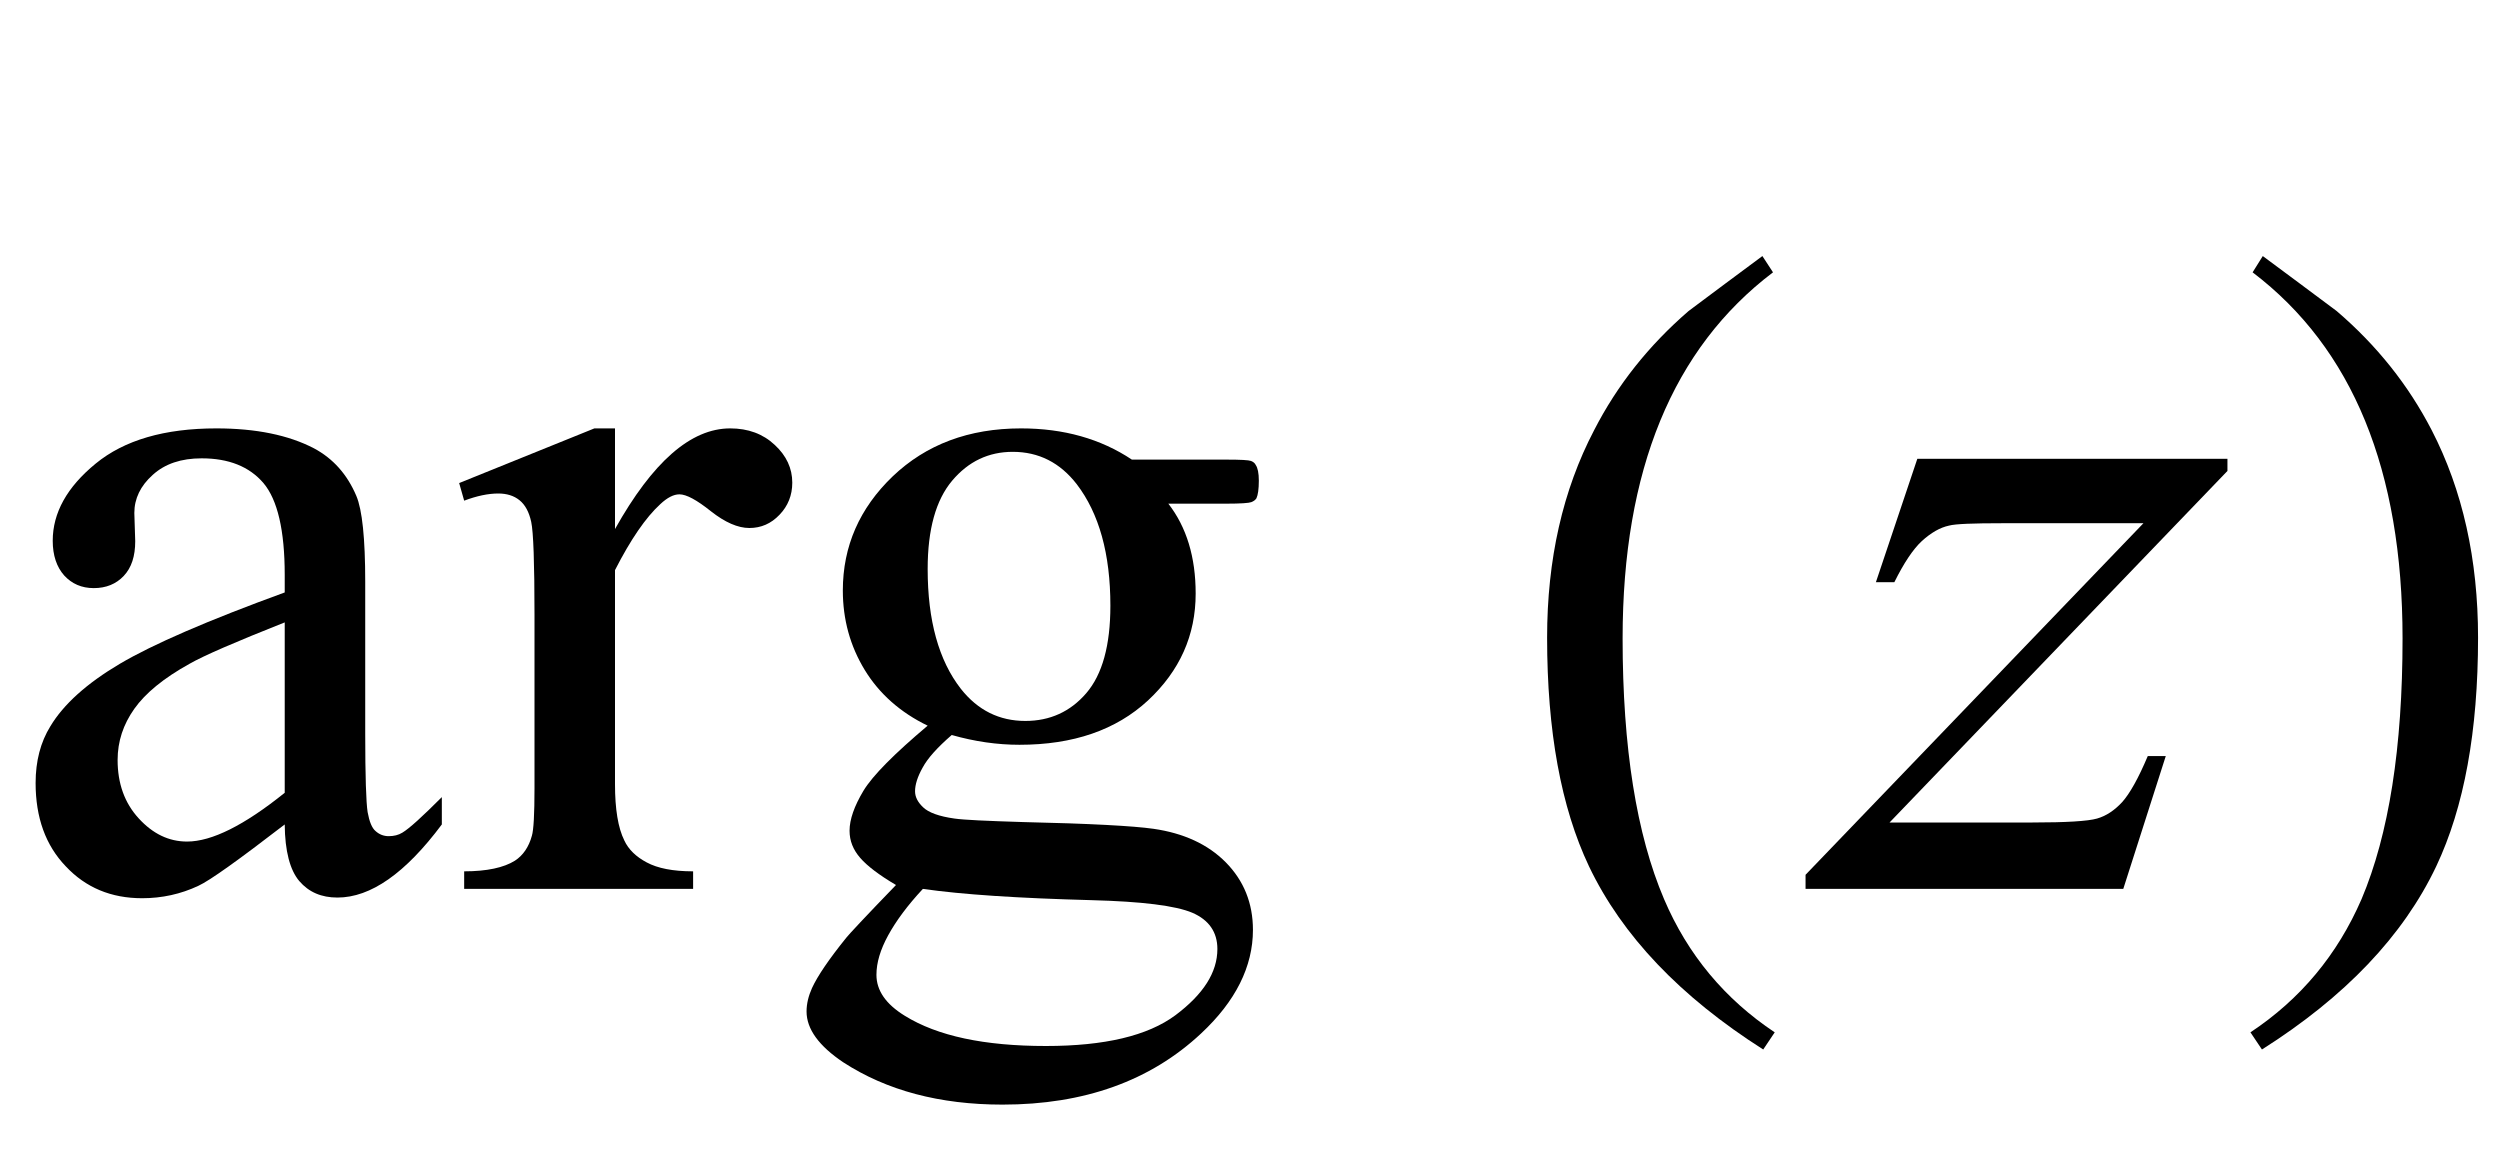
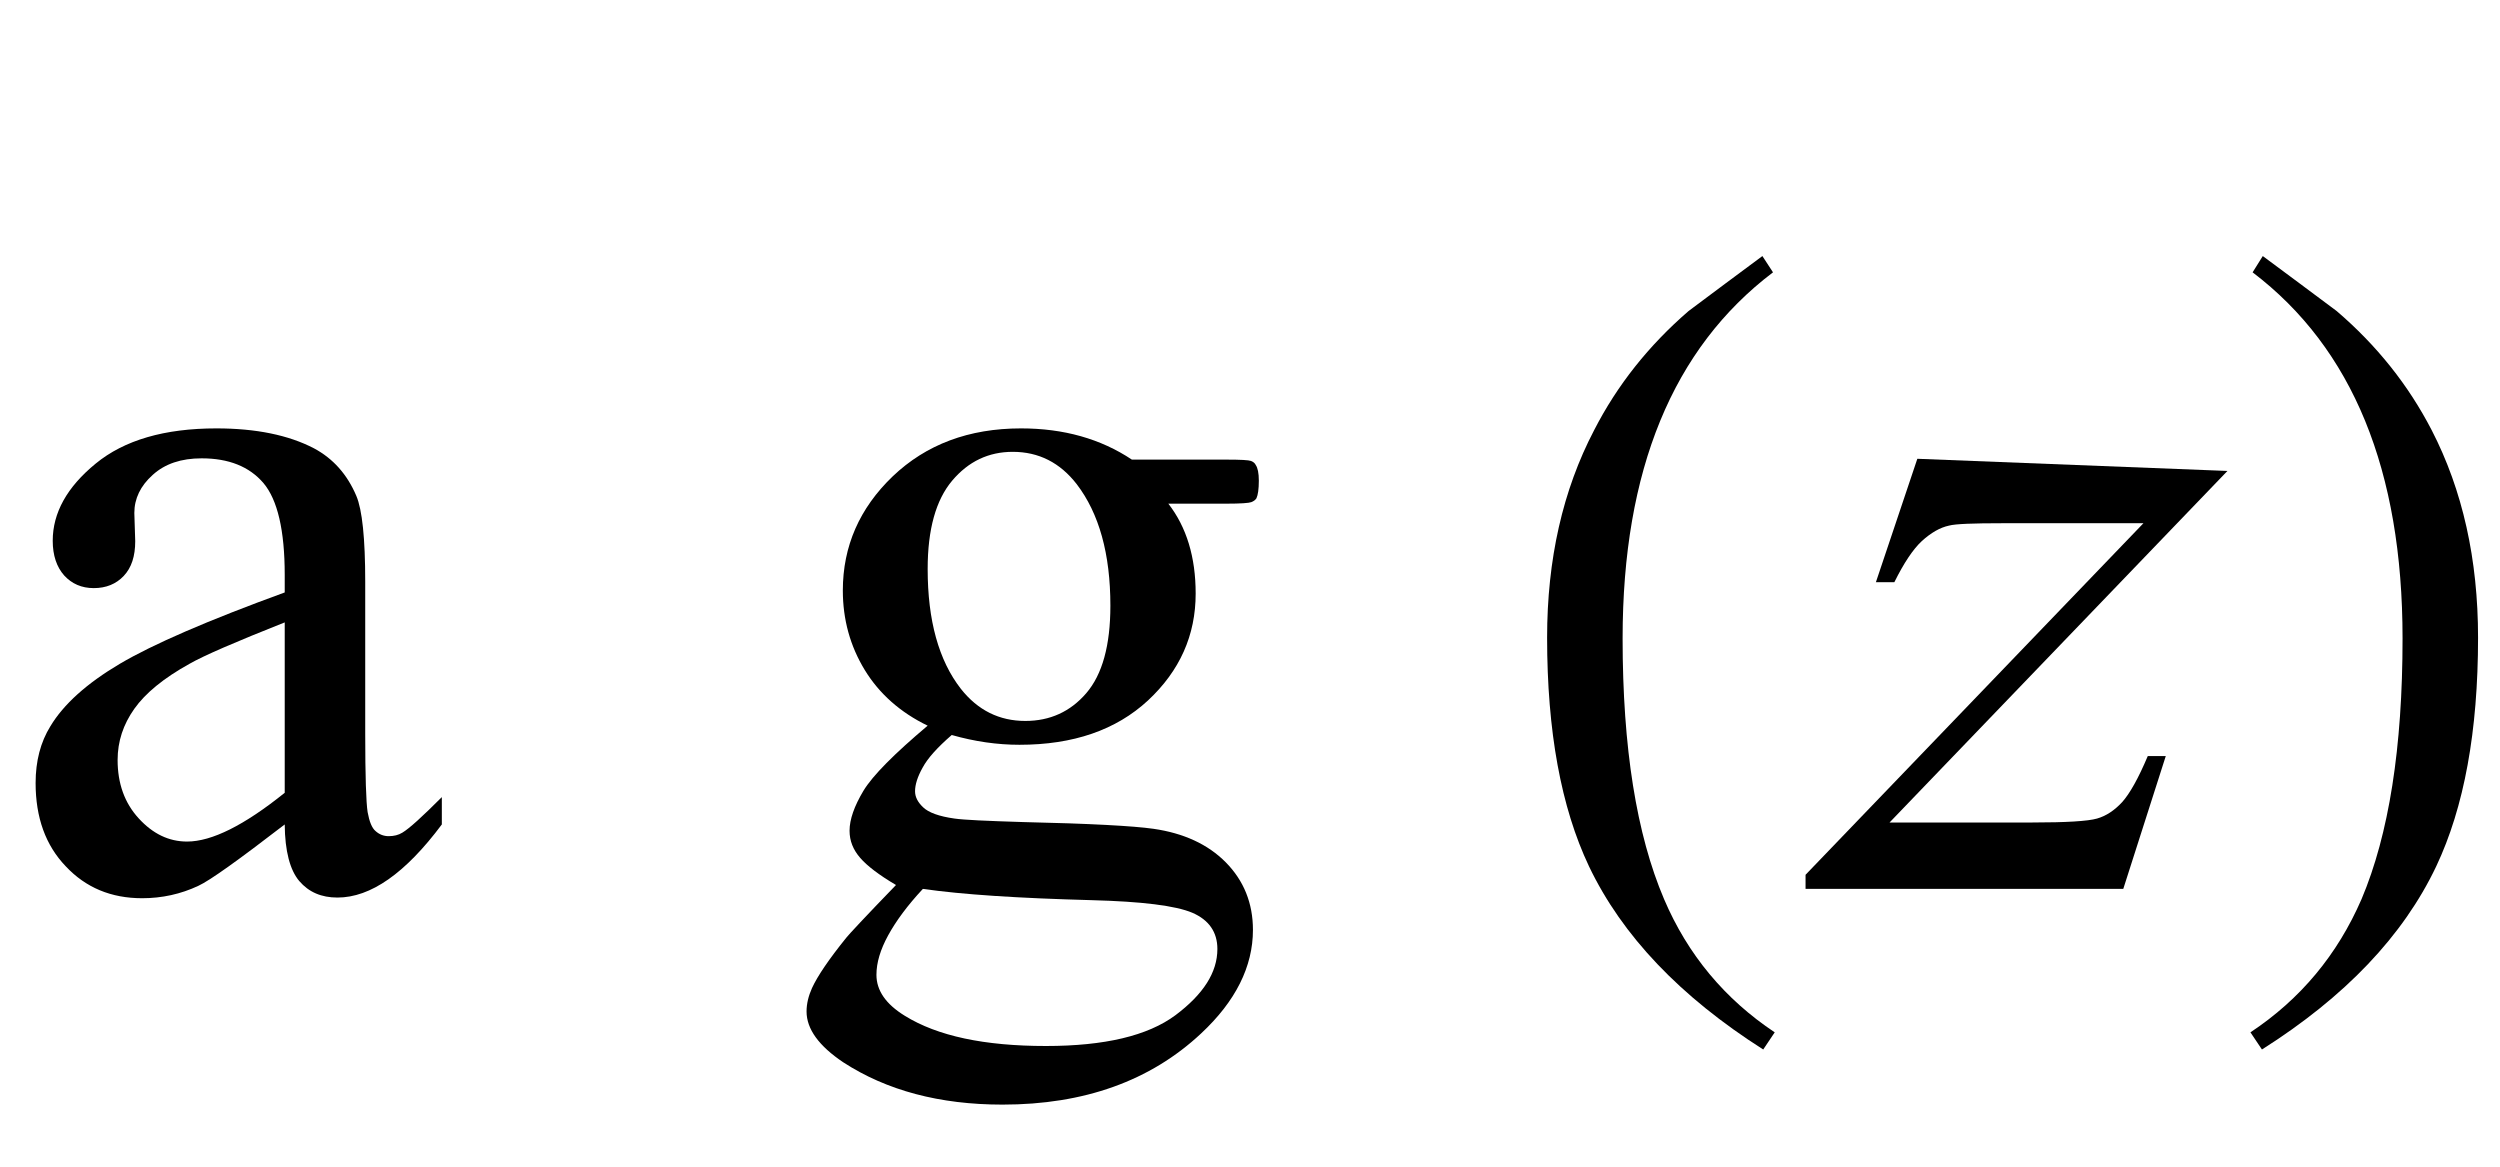
<svg xmlns="http://www.w3.org/2000/svg" xmlns:xlink="http://www.w3.org/1999/xlink" viewBox="0 0 45 21" version="1.1">
  <defs>
    <g>
      <symbol overflow="visible" id="glyph0-0">
        <path style="stroke:none;" d="M 2.496 0 L 2.496 -11.25 L 11.496 -11.25 L 11.496 0 Z M 2.777 -0.281 L 11.215 -0.281 L 11.215 -10.969 L 2.777 -10.969 Z M 2.777 -0.281 " />
      </symbol>
      <symbol overflow="visible" id="glyph0-1">
        <path style="stroke:none;" d="M 5.125 -1.16 C 4.297 -0.523 3.781 -0.152 3.57 -0.055 C 3.254 0.094 2.914 0.168 2.559 0.168 C 2 0.168 1.543 -0.023 1.184 -0.406 C 0.82 -0.785 0.641 -1.285 0.641 -1.906 C 0.641 -2.301 0.73 -2.641 0.906 -2.926 C 1.145 -3.324 1.562 -3.699 2.156 -4.051 C 2.75 -4.402 3.742 -4.832 5.125 -5.336 L 5.125 -5.652 C 5.125 -6.453 4.996 -7.004 4.742 -7.305 C 4.488 -7.602 4.117 -7.75 3.629 -7.75 C 3.262 -7.75 2.969 -7.652 2.75 -7.453 C 2.527 -7.254 2.418 -7.023 2.418 -6.766 L 2.434 -6.258 C 2.434 -5.988 2.367 -5.781 2.227 -5.633 C 2.09 -5.488 1.91 -5.414 1.688 -5.414 C 1.469 -5.414 1.293 -5.492 1.156 -5.641 C 1.02 -5.793 0.949 -6.004 0.949 -6.266 C 0.949 -6.77 1.207 -7.234 1.723 -7.656 C 2.238 -8.078 2.961 -8.289 3.895 -8.289 C 4.609 -8.289 5.195 -8.168 5.652 -7.93 C 5.996 -7.746 6.25 -7.461 6.414 -7.074 C 6.52 -6.824 6.574 -6.309 6.574 -5.527 L 6.574 -2.797 C 6.574 -2.027 6.59 -1.559 6.617 -1.383 C 6.648 -1.211 6.695 -1.094 6.762 -1.039 C 6.828 -0.98 6.906 -0.949 6.996 -0.949 C 7.09 -0.949 7.172 -0.969 7.242 -1.012 C 7.367 -1.086 7.602 -1.301 7.953 -1.652 L 7.953 -1.16 C 7.297 -0.281 6.672 0.156 6.074 0.156 C 5.785 0.156 5.559 0.059 5.387 -0.141 C 5.219 -0.34 5.129 -0.68 5.125 -1.16 Z M 5.125 -1.73 L 5.125 -4.797 C 4.238 -4.445 3.668 -4.199 3.41 -4.051 C 2.945 -3.793 2.617 -3.523 2.418 -3.242 C 2.219 -2.961 2.117 -2.656 2.117 -2.32 C 2.117 -1.898 2.242 -1.547 2.496 -1.27 C 2.75 -0.992 3.039 -0.852 3.367 -0.852 C 3.812 -0.852 4.398 -1.145 5.125 -1.73 Z M 5.125 -1.73 " />
      </symbol>
      <symbol overflow="visible" id="glyph0-2">
-         <path style="stroke:none;" d="M 2.918 -8.289 L 2.918 -6.477 C 3.594 -7.684 4.281 -8.289 4.992 -8.289 C 5.312 -8.289 5.582 -8.191 5.793 -7.992 C 6.004 -7.797 6.109 -7.57 6.109 -7.312 C 6.109 -7.086 6.031 -6.891 5.879 -6.734 C 5.727 -6.574 5.547 -6.496 5.336 -6.496 C 5.129 -6.496 4.898 -6.598 4.645 -6.797 C 4.391 -7 4.203 -7.102 4.078 -7.102 C 3.973 -7.102 3.859 -7.043 3.734 -6.926 C 3.473 -6.688 3.199 -6.289 2.918 -5.738 L 2.918 -1.883 C 2.918 -1.438 2.973 -1.098 3.086 -0.871 C 3.16 -0.711 3.297 -0.578 3.488 -0.477 C 3.684 -0.371 3.961 -0.316 4.324 -0.316 L 4.324 0 L 0.203 0 L 0.203 -0.316 C 0.613 -0.316 0.918 -0.383 1.117 -0.508 C 1.262 -0.602 1.367 -0.754 1.422 -0.957 C 1.453 -1.059 1.469 -1.344 1.469 -1.812 L 1.469 -4.93 C 1.469 -5.867 1.449 -6.426 1.41 -6.605 C 1.371 -6.785 1.301 -6.914 1.199 -6.996 C 1.098 -7.078 0.969 -7.117 0.816 -7.117 C 0.637 -7.117 0.43 -7.074 0.203 -6.988 L 0.113 -7.305 L 2.547 -8.289 Z M 2.918 -8.289 " />
-       </symbol>
+         </symbol>
      <symbol overflow="visible" id="glyph0-3">
        <path style="stroke:none;" d="M 2.715 -2.938 C 2.223 -3.176 1.844 -3.512 1.582 -3.941 C 1.32 -4.371 1.188 -4.848 1.188 -5.371 C 1.188 -6.168 1.488 -6.852 2.086 -7.426 C 2.688 -8 3.457 -8.289 4.395 -8.289 C 5.164 -8.289 5.828 -8.102 6.391 -7.727 L 8.094 -7.727 C 8.348 -7.727 8.492 -7.719 8.535 -7.703 C 8.574 -7.688 8.605 -7.664 8.621 -7.629 C 8.656 -7.578 8.676 -7.484 8.676 -7.348 C 8.676 -7.195 8.66 -7.09 8.633 -7.031 C 8.613 -7 8.582 -6.977 8.539 -6.961 C 8.496 -6.945 8.348 -6.934 8.094 -6.934 L 7.047 -6.934 C 7.375 -6.512 7.539 -5.973 7.539 -5.316 C 7.539 -4.566 7.254 -3.926 6.68 -3.391 C 6.105 -2.859 5.336 -2.594 4.367 -2.594 C 3.969 -2.594 3.562 -2.652 3.148 -2.77 C 2.891 -2.547 2.715 -2.352 2.625 -2.184 C 2.531 -2.016 2.488 -1.875 2.488 -1.758 C 2.488 -1.656 2.535 -1.562 2.633 -1.469 C 2.73 -1.375 2.918 -1.305 3.199 -1.266 C 3.363 -1.242 3.773 -1.223 4.43 -1.203 C 5.637 -1.176 6.418 -1.133 6.777 -1.082 C 7.32 -1.004 7.758 -0.805 8.082 -0.477 C 8.406 -0.148 8.57 0.258 8.57 0.738 C 8.57 1.398 8.258 2.023 7.637 2.602 C 6.723 3.457 5.531 3.883 4.062 3.883 C 2.93 3.883 1.977 3.629 1.195 3.121 C 0.758 2.828 0.535 2.523 0.535 2.207 C 0.535 2.066 0.57 1.926 0.633 1.785 C 0.734 1.566 0.938 1.266 1.25 0.879 C 1.289 0.828 1.586 0.508 2.145 -0.07 C 1.84 -0.25 1.625 -0.414 1.5 -0.559 C 1.375 -0.703 1.309 -0.863 1.309 -1.047 C 1.309 -1.25 1.395 -1.492 1.559 -1.766 C 1.727 -2.043 2.113 -2.43 2.715 -2.938 Z M 4.246 -7.867 C 3.812 -7.867 3.449 -7.695 3.156 -7.348 C 2.863 -7 2.715 -6.473 2.715 -5.758 C 2.715 -4.832 2.914 -4.113 3.312 -3.602 C 3.617 -3.215 4.004 -3.023 4.473 -3.023 C 4.918 -3.023 5.285 -3.191 5.57 -3.523 C 5.859 -3.859 6.004 -4.383 6.004 -5.098 C 6.004 -6.031 5.801 -6.758 5.398 -7.285 C 5.098 -7.672 4.715 -7.867 4.246 -7.867 Z M 2.629 0 C 2.352 0.297 2.145 0.578 2.004 0.836 C 1.863 1.094 1.793 1.328 1.793 1.547 C 1.793 1.828 1.961 2.074 2.305 2.285 C 2.891 2.648 3.734 2.828 4.844 2.828 C 5.898 2.828 6.676 2.645 7.176 2.273 C 7.676 1.898 7.93 1.504 7.93 1.082 C 7.93 0.777 7.777 0.559 7.48 0.43 C 7.176 0.301 6.57 0.227 5.668 0.203 C 4.352 0.168 3.336 0.102 2.629 0 Z M 2.629 0 " />
      </symbol>
      <symbol overflow="visible" id="glyph1-0">
-         <path style="stroke:none;" d="M 1.062 0 L 1.062 -13.598 L 7.438 -13.598 L 7.438 0 Z M 2.125 -1.062 L 6.375 -1.062 L 6.375 -12.535 L 2.125 -12.535 Z M 2.125 -1.062 " />
-       </symbol>
+         </symbol>
      <symbol overflow="visible" id="glyph1-1">
        <path style="stroke:none;" d="M 4.945 2.582 L 4.738 2.891 C 3.246 1.941 2.199 0.844 1.602 -0.406 C 1.098 -1.469 0.848 -2.84 0.848 -4.523 C 0.848 -5.93 1.129 -7.176 1.695 -8.258 C 2.109 -9.066 2.676 -9.781 3.395 -10.402 C 3.836 -10.734 4.281 -11.062 4.723 -11.391 L 4.914 -11.098 C 3.109 -9.73 2.207 -7.535 2.207 -4.508 C 2.207 -2.543 2.457 -0.98 2.953 0.184 C 3.379 1.184 4.047 1.984 4.945 2.582 Z M 4.945 2.582 " />
      </symbol>
      <symbol overflow="visible" id="glyph1-2">
        <path style="stroke:none;" d="M 4.605 -4.523 C 4.605 -2.84 4.355 -1.469 3.852 -0.406 C 3.258 0.844 2.215 1.941 0.715 2.891 L 0.508 2.582 C 1.41 1.984 2.074 1.184 2.508 0.184 C 3 -0.98 3.246 -2.543 3.246 -4.508 C 3.246 -7.535 2.348 -9.73 0.547 -11.098 L 0.73 -11.391 C 1.172 -11.062 1.617 -10.734 2.059 -10.402 C 2.785 -9.781 3.352 -9.066 3.77 -8.258 C 4.328 -7.176 4.605 -5.93 4.605 -4.523 Z M 4.605 -4.523 " />
      </symbol>
      <symbol overflow="visible" id="glyph2-0">
        <path style="stroke:none;" d="M 2.496 0 L 2.496 -11.25 L 11.496 -11.25 L 11.496 0 Z M 2.777 -0.281 L 11.215 -0.281 L 11.215 -10.969 L 2.777 -10.969 Z M 2.777 -0.281 " />
      </symbol>
      <symbol overflow="visible" id="glyph2-1">
-         <path style="stroke:none;" d="M 1.512 -7.742 L 7.094 -7.742 L 7.094 -7.523 L 1.012 -1.195 L 3.586 -1.195 C 4.195 -1.195 4.582 -1.219 4.746 -1.266 C 4.91 -1.312 5.062 -1.414 5.199 -1.562 C 5.336 -1.715 5.492 -1.992 5.66 -2.391 L 5.984 -2.391 L 5.219 0 L -0.5 0 L -0.5 -0.254 L 5.582 -6.582 L 3.051 -6.582 C 2.516 -6.582 2.195 -6.57 2.082 -6.539 C 1.918 -6.504 1.758 -6.41 1.594 -6.262 C 1.434 -6.113 1.27 -5.867 1.098 -5.52 L 0.766 -5.52 Z M 1.512 -7.742 " />
+         <path style="stroke:none;" d="M 1.512 -7.742 L 7.094 -7.523 L 1.012 -1.195 L 3.586 -1.195 C 4.195 -1.195 4.582 -1.219 4.746 -1.266 C 4.91 -1.312 5.062 -1.414 5.199 -1.562 C 5.336 -1.715 5.492 -1.992 5.66 -2.391 L 5.984 -2.391 L 5.219 0 L -0.5 0 L -0.5 -0.254 L 5.582 -6.582 L 3.051 -6.582 C 2.516 -6.582 2.195 -6.57 2.082 -6.539 C 1.918 -6.504 1.758 -6.41 1.594 -6.262 C 1.434 -6.113 1.27 -5.867 1.098 -5.52 L 0.766 -5.52 Z M 1.512 -7.742 " />
      </symbol>
    </g>
  </defs>
  <g id="surface163813">
    <g style="fill:rgb(0%,0%,0%);fill-opacity:1;">
      <use xlink:href="#glyph0-1" x="0" y="16" />
      <use xlink:href="#glyph0-2" x="8.152" y="16" />
      <use xlink:href="#glyph0-3" x="13.983" y="16" />
    </g>
    <g style="fill:rgb(0%,0%,0%);fill-opacity:1;">
      <use xlink:href="#glyph1-1" x="27" y="16" />
    </g>
    <g style="fill:rgb(0%,0%,0%);fill-opacity:1;">
      <use xlink:href="#glyph2-1" x="33" y="16" />
    </g>
    <g style="fill:rgb(0%,0%,0%);fill-opacity:1;">
      <use xlink:href="#glyph1-2" x="40" y="16" />
    </g>
  </g>
</svg>